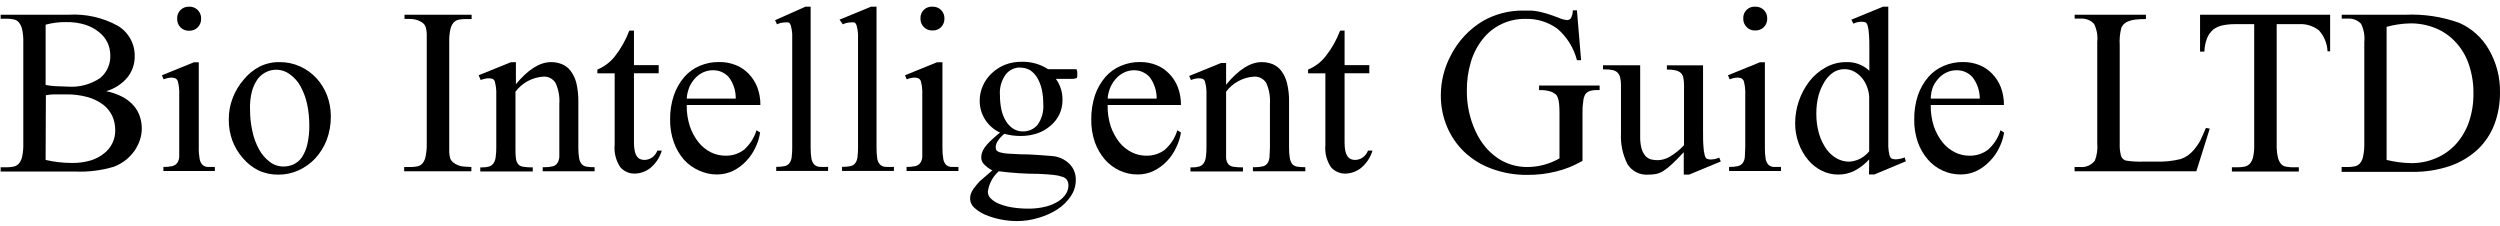
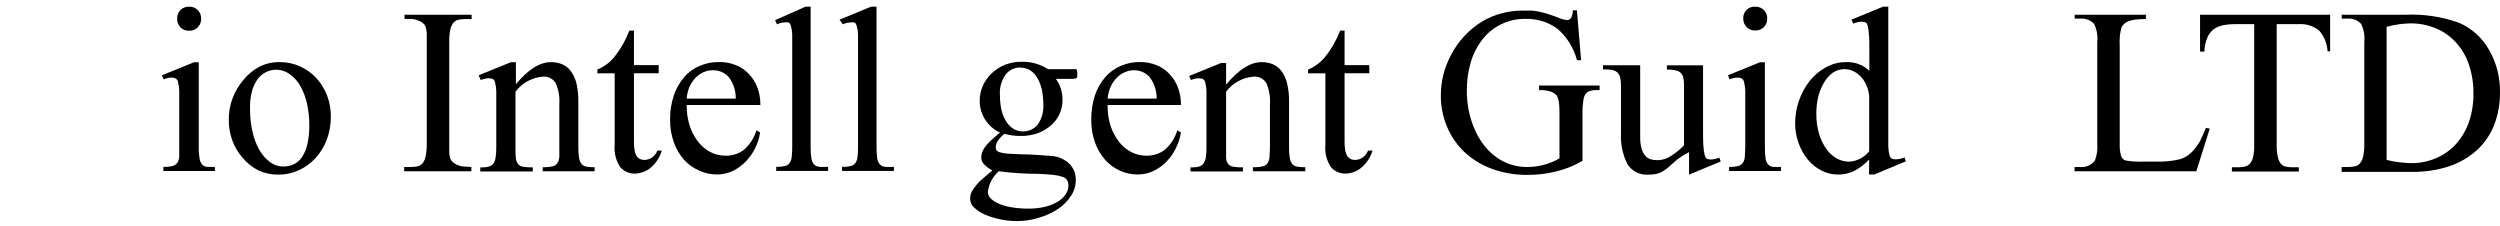
<svg xmlns="http://www.w3.org/2000/svg" width="266" height="24" viewBox="0 0 266 24" fill="none">
-   <path d="M11.295 9.702C11.901 9.818 12.487 10.023 13.034 10.309C13.479 10.542 13.878 10.854 14.212 11.229C14.505 11.563 14.73 11.95 14.874 12.37C15.014 12.789 15.085 13.227 15.086 13.668C15.088 14.087 15.019 14.504 14.883 14.901C14.746 15.31 14.551 15.697 14.304 16.051C14.043 16.417 13.734 16.745 13.383 17.026C13.002 17.321 12.581 17.56 12.132 17.735C10.782 18.142 9.372 18.316 7.964 18.25H0.069V17.799H0.694C0.948 17.801 1.201 17.776 1.449 17.726C1.67 17.68 1.87 17.564 2.019 17.394C2.197 17.177 2.314 16.917 2.36 16.64C2.452 16.201 2.492 15.754 2.479 15.306V4.484C2.491 4.021 2.448 3.558 2.351 3.104C2.293 2.829 2.166 2.572 1.983 2.359C1.833 2.19 1.627 2.082 1.403 2.055C1.167 2.008 0.926 1.987 0.685 1.991H0.069V1.567H7.274C9.104 1.453 10.93 1.861 12.537 2.745C13.097 3.079 13.558 3.556 13.873 4.127C14.189 4.697 14.347 5.342 14.331 5.993C14.342 6.809 14.069 7.603 13.558 8.239C12.967 8.941 12.178 9.451 11.295 9.702ZM4.854 9.039C5.194 9.105 5.538 9.148 5.884 9.168C6.271 9.168 6.694 9.214 7.163 9.214C8.403 9.317 9.64 8.992 10.669 8.294C11.018 8.001 11.295 7.632 11.48 7.216C11.665 6.8 11.752 6.347 11.736 5.892C11.738 5.421 11.634 4.956 11.433 4.53C11.22 4.086 10.905 3.698 10.513 3.399C10.087 3.06 9.604 2.802 9.086 2.635C8.428 2.433 7.741 2.336 7.053 2.35C6.31 2.338 5.57 2.431 4.854 2.626V9.039ZM4.854 17.017C5.774 17.23 6.715 17.338 7.66 17.339C8.332 17.349 9.002 17.259 9.648 17.072C10.184 16.914 10.682 16.648 11.111 16.29C11.478 15.998 11.773 15.626 11.972 15.201C12.172 14.776 12.271 14.312 12.261 13.842C12.263 13.333 12.16 12.829 11.957 12.361C11.736 11.885 11.405 11.469 10.991 11.146C10.498 10.781 9.943 10.507 9.353 10.337C8.601 10.13 7.823 10.031 7.044 10.042H5.746C5.456 10.046 5.166 10.077 4.881 10.134L4.854 17.017Z" fill="black" />
  <path d="M21.15 6.61V15.673C21.138 16.09 21.169 16.506 21.242 16.916C21.281 17.149 21.387 17.366 21.546 17.541C21.692 17.675 21.881 17.753 22.079 17.762C22.3 17.762 22.558 17.762 22.861 17.762V18.195H17.386V17.762C17.695 17.771 18.004 17.743 18.306 17.679C18.516 17.637 18.705 17.523 18.84 17.357C18.977 17.166 19.056 16.939 19.07 16.704C19.07 16.428 19.07 16.078 19.07 15.646V11.339C19.07 10.631 19.07 10.06 19.07 9.646C19.061 9.336 19.018 9.027 18.941 8.726C18.926 8.647 18.895 8.571 18.849 8.505C18.803 8.438 18.744 8.382 18.674 8.34C18.532 8.28 18.378 8.251 18.224 8.257C18.1 8.26 17.976 8.275 17.856 8.303C17.702 8.337 17.551 8.383 17.405 8.441L17.23 8.008L20.625 6.628H21.15V6.61ZM20.119 0.711C20.289 0.702 20.459 0.73 20.618 0.791C20.777 0.853 20.92 0.948 21.039 1.07C21.161 1.189 21.256 1.333 21.318 1.492C21.38 1.65 21.407 1.82 21.398 1.99C21.405 2.16 21.377 2.33 21.315 2.488C21.253 2.646 21.159 2.79 21.039 2.911C20.92 3.033 20.777 3.128 20.618 3.189C20.459 3.251 20.289 3.279 20.119 3.27C19.949 3.277 19.78 3.249 19.621 3.187C19.463 3.125 19.319 3.031 19.199 2.911C19.082 2.789 18.991 2.644 18.931 2.486C18.871 2.328 18.843 2.159 18.849 1.99C18.84 1.821 18.867 1.651 18.927 1.493C18.988 1.334 19.081 1.19 19.2 1.069C19.32 0.948 19.463 0.854 19.622 0.793C19.78 0.731 19.95 0.703 20.119 0.711Z" fill="black" />
  <path d="M29.762 6.61C30.511 6.603 31.253 6.76 31.934 7.07C32.583 7.363 33.168 7.782 33.655 8.303C34.146 8.84 34.533 9.464 34.796 10.143C35.066 10.857 35.203 11.615 35.201 12.379C35.211 13.24 35.061 14.095 34.759 14.9C34.476 15.624 34.061 16.289 33.535 16.86C33.031 17.399 32.424 17.831 31.75 18.13C31.088 18.431 30.37 18.584 29.643 18.581C28.903 18.595 28.17 18.441 27.499 18.13C26.86 17.809 26.294 17.361 25.833 16.814C25.357 16.273 24.983 15.649 24.729 14.974C24.465 14.255 24.334 13.495 24.343 12.729C24.334 11.943 24.475 11.162 24.757 10.428C25.028 9.719 25.42 9.062 25.916 8.487C26.382 7.909 26.961 7.433 27.619 7.088C28.284 6.758 29.02 6.594 29.762 6.61ZM29.385 7.419C29.029 7.418 28.677 7.496 28.355 7.649C27.993 7.817 27.677 8.069 27.434 8.386C27.15 8.784 26.939 9.23 26.809 9.701C26.643 10.35 26.575 11.02 26.606 11.689C26.604 12.457 26.687 13.222 26.855 13.971C26.994 14.644 27.233 15.292 27.563 15.894C27.839 16.408 28.222 16.857 28.686 17.21C29.103 17.538 29.618 17.716 30.149 17.716C30.526 17.721 30.9 17.642 31.244 17.486C31.594 17.316 31.895 17.059 32.118 16.741C32.389 16.321 32.586 15.857 32.698 15.37C32.85 14.7 32.921 14.014 32.91 13.327C32.913 12.557 32.832 11.789 32.67 11.036C32.527 10.393 32.295 9.774 31.98 9.195C31.714 8.696 31.336 8.264 30.876 7.935C30.451 7.601 29.926 7.419 29.385 7.419Z" fill="black" />
  <path d="M50.154 17.772V18.223H43.004V17.772H43.602C43.864 17.775 44.126 17.754 44.384 17.707C44.6 17.667 44.798 17.557 44.945 17.394C45.121 17.176 45.238 16.916 45.286 16.64C45.378 16.189 45.418 15.729 45.406 15.269V4.484C45.406 4.098 45.406 3.785 45.406 3.564C45.395 3.353 45.364 3.144 45.313 2.938C45.276 2.804 45.21 2.678 45.12 2.57C45.019 2.463 44.901 2.373 44.77 2.304C44.425 2.112 44.034 2.013 43.639 2.018H43.041V1.567H50.181V2.027H49.592C49.33 2.023 49.068 2.045 48.81 2.092C48.592 2.134 48.395 2.247 48.249 2.414C48.083 2.624 47.97 2.87 47.917 3.132C47.826 3.576 47.786 4.03 47.798 4.484V15.269C47.798 15.664 47.798 15.986 47.798 16.189C47.804 16.397 47.835 16.604 47.89 16.805C47.926 16.945 47.999 17.072 48.102 17.174C48.205 17.278 48.323 17.368 48.451 17.44C48.792 17.638 49.18 17.74 49.574 17.735L50.154 17.772Z" fill="black" />
  <path d="M54.856 9.002C56.172 7.401 57.423 6.61 58.628 6.61C59.022 6.607 59.412 6.679 59.779 6.822C60.142 6.969 60.459 7.21 60.699 7.521C60.993 7.91 61.206 8.354 61.324 8.828C61.477 9.491 61.549 10.171 61.536 10.852V15.674C61.528 16.062 61.556 16.45 61.619 16.833C61.654 17.065 61.749 17.284 61.895 17.468C62.036 17.612 62.22 17.706 62.419 17.735C62.7 17.776 62.983 17.794 63.266 17.79V18.223H57.745V17.79H57.966C58.261 17.797 58.555 17.762 58.84 17.689C59.032 17.636 59.199 17.515 59.309 17.348C59.428 17.15 59.498 16.926 59.512 16.695C59.512 16.41 59.512 16.078 59.512 15.674V11.073C59.569 10.306 59.433 9.537 59.116 8.837C58.979 8.608 58.78 8.423 58.542 8.303C58.305 8.183 58.038 8.132 57.773 8.156C57.199 8.198 56.641 8.362 56.136 8.639C55.631 8.915 55.191 9.296 54.846 9.757V15.692C54.846 16.161 54.846 16.548 54.892 16.824C54.907 17.053 54.987 17.273 55.123 17.459C55.264 17.62 55.461 17.722 55.675 17.744C56.01 17.795 56.348 17.816 56.687 17.808V18.241H51.101V17.808H51.341C51.587 17.814 51.832 17.78 52.068 17.707C52.25 17.644 52.407 17.525 52.518 17.367C52.64 17.168 52.715 16.945 52.739 16.713C52.788 16.375 52.809 16.034 52.804 15.692V11.505C52.804 10.695 52.804 10.07 52.804 9.665C52.79 9.354 52.744 9.046 52.666 8.745C52.654 8.668 52.623 8.595 52.577 8.532C52.53 8.47 52.469 8.419 52.399 8.386C52.258 8.346 52.112 8.328 51.966 8.331C51.842 8.333 51.719 8.348 51.598 8.377C51.445 8.411 51.294 8.457 51.147 8.515L50.926 8.009L54.359 6.619H54.892V9.002H54.856Z" fill="black" />
  <path d="M67.453 3.251V6.931H70.084V7.796H67.453V15.158C67.448 15.466 67.475 15.775 67.536 16.078C67.574 16.281 67.652 16.475 67.766 16.648C67.857 16.774 67.981 16.873 68.124 16.934C68.262 16.988 68.409 17.017 68.557 17.017C68.846 17.015 69.127 16.929 69.367 16.768C69.63 16.584 69.832 16.324 69.946 16.023H70.416C70.204 16.742 69.785 17.382 69.21 17.863C68.744 18.237 68.17 18.451 67.572 18.47C67.276 18.481 66.981 18.425 66.709 18.307C66.437 18.19 66.194 18.013 65.999 17.789C65.524 17.077 65.313 16.221 65.401 15.369V7.806H63.56V7.401C64.281 7.104 64.914 6.629 65.401 6.02C66.061 5.188 66.586 4.256 66.956 3.26L67.453 3.251Z" fill="black" />
  <path d="M73.066 11.183C73.052 11.951 73.167 12.716 73.406 13.447C73.613 14.06 73.924 14.633 74.326 15.14C74.678 15.582 75.12 15.943 75.624 16.198C76.115 16.443 76.657 16.569 77.207 16.566C77.897 16.579 78.572 16.366 79.13 15.959C79.773 15.402 80.246 14.675 80.492 13.861L80.878 14.1C80.789 14.666 80.616 15.215 80.363 15.729C80.115 16.255 79.782 16.736 79.378 17.155C78.983 17.575 78.515 17.921 77.998 18.176C77.459 18.436 76.867 18.568 76.268 18.563C75.603 18.564 74.946 18.416 74.345 18.13C73.742 17.863 73.203 17.471 72.762 16.98C72.296 16.437 71.935 15.813 71.695 15.14C71.421 14.363 71.287 13.543 71.299 12.72C71.287 11.838 71.424 10.961 71.704 10.125C71.948 9.417 72.323 8.762 72.808 8.192C73.259 7.676 73.823 7.27 74.455 7.005C75.1 6.728 75.796 6.591 76.498 6.601C77.109 6.588 77.715 6.698 78.283 6.923C78.8 7.128 79.268 7.442 79.654 7.843C80.053 8.256 80.365 8.744 80.574 9.278C80.802 9.884 80.914 10.527 80.906 11.174H73.066V11.183ZM73.066 10.493H78.283C78.299 9.667 78.036 8.86 77.538 8.202C77.324 7.964 77.061 7.776 76.767 7.65C76.473 7.525 76.155 7.465 75.835 7.475C75.5 7.475 75.168 7.544 74.86 7.677C74.545 7.821 74.258 8.02 74.014 8.266C73.755 8.537 73.54 8.848 73.379 9.186C73.202 9.601 73.096 10.043 73.066 10.493Z" fill="black" />
  <path d="M86.252 0.711V15.673C86.243 16.074 86.271 16.474 86.335 16.87C86.372 17.105 86.474 17.324 86.629 17.505C86.782 17.649 86.98 17.737 87.19 17.753C87.497 17.771 87.804 17.771 88.111 17.753V18.186H82.59V17.753C82.898 17.763 83.207 17.735 83.51 17.67C83.708 17.625 83.885 17.511 84.007 17.348C84.139 17.154 84.219 16.929 84.237 16.695C84.278 16.344 84.296 15.99 84.292 15.637V5.441C84.292 4.659 84.292 4.07 84.292 3.647C84.28 3.335 84.231 3.026 84.145 2.727C84.08 2.524 83.988 2.414 83.878 2.386C83.746 2.37 83.614 2.37 83.482 2.386C83.201 2.395 82.925 2.464 82.672 2.589L82.47 2.147L85.7 0.711H86.252Z" fill="black" />
  <path d="M93.263 0.711V15.673C93.257 16.073 93.282 16.473 93.337 16.87C93.374 17.105 93.476 17.324 93.632 17.505C93.785 17.649 93.983 17.737 94.193 17.753C94.499 17.771 94.807 17.771 95.113 17.753V18.186H89.592V17.753C89.901 17.763 90.21 17.735 90.512 17.67C90.711 17.625 90.887 17.511 91.009 17.348C91.142 17.154 91.221 16.929 91.239 16.695C91.28 16.344 91.299 15.99 91.294 15.637V5.441C91.294 4.659 91.294 4.07 91.294 3.647C91.282 3.335 91.233 3.026 91.147 2.727C91.083 2.524 90.991 2.414 90.88 2.386C90.749 2.37 90.616 2.37 90.485 2.386C90.203 2.395 89.927 2.464 89.675 2.589L89.325 2.092L92.675 0.711H93.263Z" fill="black" />
-   <path d="M100.275 6.61V15.673C100.264 16.089 100.295 16.506 100.367 16.916C100.4 17.149 100.503 17.367 100.662 17.541C100.809 17.668 100.992 17.746 101.186 17.762C101.407 17.762 101.665 17.762 101.978 17.762V18.195H96.457V17.762C96.765 17.77 97.074 17.742 97.377 17.679C97.583 17.635 97.769 17.522 97.901 17.357C98.038 17.165 98.118 16.939 98.131 16.704C98.131 16.428 98.131 16.078 98.131 15.646V11.339C98.131 10.631 98.131 10.06 98.131 9.646C98.122 9.336 98.079 9.027 98.002 8.726C97.987 8.647 97.956 8.571 97.91 8.505C97.864 8.438 97.805 8.382 97.736 8.34C97.597 8.279 97.445 8.25 97.294 8.257C97.167 8.259 97.04 8.274 96.917 8.303C96.766 8.338 96.619 8.384 96.475 8.441L96.291 8.008L99.686 6.628H100.229L100.275 6.61ZM99.245 0.711C99.41 0.707 99.574 0.737 99.727 0.799C99.88 0.861 100.019 0.953 100.135 1.07C100.251 1.187 100.342 1.327 100.403 1.48C100.463 1.634 100.492 1.798 100.487 1.963C100.493 2.132 100.466 2.3 100.406 2.458C100.345 2.616 100.254 2.761 100.137 2.883C100.017 3.003 99.873 3.097 99.715 3.159C99.556 3.221 99.387 3.249 99.217 3.242C99.047 3.25 98.877 3.223 98.719 3.161C98.56 3.099 98.416 3.004 98.297 2.883C98.177 2.763 98.083 2.619 98.021 2.46C97.96 2.302 97.931 2.133 97.938 1.963C97.929 1.793 97.956 1.623 98.018 1.464C98.08 1.305 98.175 1.162 98.297 1.043C98.422 0.922 98.571 0.831 98.735 0.774C98.898 0.716 99.072 0.695 99.245 0.711Z" fill="black" />
  <path d="M106.404 14.109C105.745 13.805 105.189 13.316 104.802 12.701C104.43 12.106 104.235 11.416 104.241 10.714C104.237 10.162 104.353 9.615 104.582 9.113C104.799 8.624 105.112 8.182 105.502 7.815C105.911 7.421 106.392 7.109 106.919 6.895C107.505 6.668 108.131 6.559 108.759 6.573C109.738 6.557 110.699 6.832 111.52 7.364H114.28H114.483C114.483 7.364 114.547 7.364 114.556 7.364V7.429C114.595 7.503 114.617 7.585 114.621 7.668C114.621 7.769 114.621 7.889 114.621 8.018C114.621 8.147 114.621 8.294 114.501 8.331C114.277 8.393 114.043 8.415 113.811 8.395H112.348C112.828 9.057 113.074 9.86 113.047 10.677C113.051 11.179 112.944 11.675 112.734 12.131C112.519 12.598 112.205 13.012 111.814 13.345C111.404 13.707 110.929 13.988 110.416 14.174C109.823 14.375 109.201 14.475 108.575 14.468C108.289 14.468 108.003 14.449 107.719 14.413C107.431 14.373 107.145 14.315 106.864 14.238C106.573 14.467 106.325 14.744 106.128 15.057C106.019 15.239 105.955 15.444 105.943 15.655C105.94 15.77 105.965 15.884 106.017 15.986C106.108 16.089 106.226 16.162 106.358 16.198C106.627 16.277 106.905 16.326 107.186 16.345C107.545 16.345 108.041 16.41 108.667 16.419C109.514 16.419 110.204 16.474 110.756 16.511L111.952 16.603C112.645 16.656 113.297 16.953 113.793 17.44C114.014 17.664 114.187 17.93 114.303 18.223C114.418 18.515 114.473 18.828 114.464 19.143C114.468 19.756 114.285 20.356 113.94 20.863C113.572 21.416 113.097 21.889 112.541 22.253C111.916 22.659 111.234 22.969 110.517 23.173C109.757 23.409 108.966 23.527 108.17 23.523C107.586 23.519 107.003 23.457 106.431 23.338C105.883 23.228 105.347 23.065 104.83 22.851C104.404 22.67 104.012 22.418 103.671 22.105C103.537 21.991 103.428 21.85 103.351 21.692C103.273 21.534 103.229 21.361 103.22 21.185C103.217 21.008 103.239 20.832 103.284 20.661C103.353 20.457 103.452 20.264 103.579 20.09C103.786 19.802 104.014 19.528 104.26 19.271L105.585 18.13C105.239 17.958 104.927 17.724 104.664 17.44C104.494 17.251 104.402 17.005 104.407 16.75C104.406 16.595 104.428 16.439 104.471 16.29C104.535 16.099 104.622 15.917 104.729 15.747C104.909 15.493 105.113 15.256 105.336 15.039C105.621 14.781 105.962 14.45 106.404 14.109ZM106.266 18.222C105.633 18.785 105.221 19.555 105.106 20.394C105.107 20.537 105.138 20.677 105.197 20.807C105.255 20.937 105.34 21.053 105.447 21.148C105.713 21.394 106.026 21.585 106.367 21.71C106.8 21.88 107.25 22 107.71 22.069C108.258 22.155 108.812 22.198 109.367 22.198C110.018 22.21 110.667 22.135 111.299 21.977C111.774 21.855 112.228 21.66 112.642 21.397C112.961 21.191 113.231 20.918 113.434 20.596C113.597 20.334 113.683 20.031 113.682 19.722C113.684 19.536 113.64 19.353 113.553 19.189C113.442 19.009 113.268 18.878 113.066 18.82C112.751 18.709 112.423 18.638 112.09 18.609C111.685 18.563 111.17 18.526 110.517 18.498C109.095 18.498 107.675 18.406 106.266 18.222ZM108.548 7.18C108.255 7.178 107.965 7.242 107.7 7.368C107.435 7.494 107.203 7.678 107.02 7.907C106.55 8.55 106.328 9.341 106.394 10.134C106.392 10.653 106.444 11.172 106.551 11.68C106.645 12.109 106.809 12.52 107.038 12.895C107.232 13.216 107.497 13.49 107.811 13.695C108.122 13.892 108.484 13.991 108.851 13.98C109.145 13.986 109.436 13.926 109.703 13.805C109.97 13.684 110.207 13.505 110.397 13.281C110.856 12.633 111.071 11.845 111.004 11.054C111.007 10.538 110.954 10.023 110.848 9.518C110.75 9.085 110.588 8.67 110.37 8.285C110.176 7.957 109.912 7.677 109.597 7.466C109.278 7.283 108.915 7.19 108.548 7.199V7.18Z" fill="black" />
  <path d="M117.851 11.183C117.834 11.951 117.946 12.716 118.182 13.447C118.392 14.058 118.703 14.631 119.102 15.14C119.455 15.584 119.901 15.945 120.409 16.198C120.896 16.444 121.436 16.57 121.982 16.566C122.672 16.579 123.348 16.366 123.905 15.959C124.552 15.405 125.025 14.677 125.267 13.861L125.654 14.1C125.566 14.667 125.389 15.217 125.129 15.729C124.884 16.254 124.555 16.736 124.154 17.155C123.755 17.575 123.284 17.921 122.764 18.176C122.225 18.437 121.633 18.569 121.034 18.563C120.377 18.567 119.726 18.425 119.13 18.149C118.533 17.871 118.001 17.473 117.565 16.98C117.1 16.437 116.738 15.813 116.498 15.14C116.227 14.362 116.096 13.543 116.111 12.72C116.101 11.839 116.235 10.963 116.507 10.125C116.751 9.418 117.126 8.762 117.611 8.192C118.062 7.676 118.626 7.27 119.258 7.005C119.907 6.729 120.606 6.591 121.31 6.601C121.902 6.596 122.49 6.705 123.04 6.923C123.555 7.128 124.019 7.442 124.402 7.843C124.804 8.253 125.117 8.742 125.322 9.278C125.55 9.884 125.662 10.527 125.654 11.174H117.851V11.183ZM117.851 10.493H123.068C123.078 9.668 122.816 8.863 122.323 8.202C122.107 7.964 121.842 7.776 121.547 7.65C121.251 7.525 120.932 7.465 120.611 7.475C120.294 7.481 119.981 7.549 119.691 7.677C119.369 7.814 119.078 8.014 118.835 8.266C118.571 8.535 118.353 8.846 118.191 9.186C118 9.598 117.885 10.04 117.851 10.493Z" fill="black" />
  <path d="M130.466 9.002C131.782 7.401 133.043 6.61 134.239 6.61C134.635 6.607 135.028 6.679 135.398 6.822C135.759 6.974 136.075 7.214 136.318 7.521C136.61 7.91 136.82 8.355 136.935 8.828C137.096 9.49 137.17 10.17 137.156 10.852V15.674C137.148 16.062 137.176 16.45 137.239 16.833C137.275 17.063 137.367 17.281 137.505 17.468C137.649 17.614 137.836 17.708 138.039 17.735C138.319 17.776 138.602 17.794 138.886 17.79V18.223H133.309V17.79H133.53C133.825 17.797 134.119 17.763 134.404 17.689C134.598 17.638 134.765 17.517 134.874 17.348C134.992 17.15 135.062 16.926 135.076 16.695C135.076 16.41 135.122 16.078 135.122 15.674V11.073C135.175 10.307 135.043 9.54 134.736 8.837C134.597 8.608 134.396 8.422 134.157 8.302C133.918 8.182 133.65 8.131 133.383 8.156C132.809 8.198 132.251 8.362 131.746 8.639C131.241 8.915 130.802 9.296 130.457 9.757V15.692C130.457 16.161 130.457 16.548 130.457 16.824C130.471 17.053 130.551 17.273 130.687 17.459C130.832 17.621 131.032 17.723 131.248 17.744C131.58 17.795 131.916 17.816 132.251 17.808V18.241H126.666V17.808H126.896C127.145 17.814 127.393 17.779 127.632 17.707C127.811 17.642 127.965 17.523 128.074 17.367C128.199 17.169 128.277 16.946 128.304 16.713C128.352 16.375 128.374 16.034 128.368 15.692V11.505C128.368 10.695 128.368 10.07 128.368 9.665C128.355 9.354 128.309 9.046 128.23 8.745C128.215 8.668 128.182 8.595 128.134 8.533C128.086 8.47 128.025 8.42 127.954 8.386C127.816 8.347 127.674 8.328 127.531 8.331C127.404 8.333 127.277 8.348 127.153 8.377C127.002 8.41 126.855 8.456 126.712 8.515L126.528 8.082L129.923 6.702H130.457V9.002H130.466Z" fill="black" />
  <path d="M143.063 3.251V6.931H145.695V7.796H143.063V15.158C143.058 15.466 143.086 15.775 143.146 16.078C143.187 16.282 143.268 16.476 143.385 16.648C143.474 16.773 143.595 16.872 143.735 16.934C143.876 16.989 144.025 17.017 144.177 17.017C144.462 17.015 144.741 16.929 144.977 16.768C145.243 16.586 145.446 16.326 145.557 16.023H146.035C145.82 16.742 145.398 17.382 144.821 17.863C144.355 18.237 143.78 18.451 143.183 18.47C142.888 18.481 142.594 18.425 142.324 18.307C142.053 18.189 141.812 18.012 141.619 17.789C141.155 17.103 140.944 16.277 141.02 15.452V7.806H139.18V7.401C139.901 7.104 140.534 6.629 141.02 6.02C141.684 5.188 142.212 4.257 142.585 3.26L143.063 3.251Z" fill="black" />
  <path d="M167.788 1.144L168.23 6.407H167.788C167.453 5.1 166.724 3.927 165.699 3.048C164.718 2.341 163.532 1.976 162.322 2.009C161.411 1.991 160.508 2.193 159.691 2.598C158.924 2.975 158.253 3.522 157.731 4.199C157.173 4.915 156.754 5.729 156.498 6.6C156.207 7.577 156.065 8.591 156.074 9.609C156.052 11.111 156.366 12.598 156.995 13.962C157.277 14.577 157.639 15.152 158.071 15.673C158.461 16.127 158.91 16.526 159.405 16.86C159.868 17.164 160.374 17.397 160.905 17.55C161.417 17.696 161.947 17.771 162.479 17.771C163.69 17.773 164.88 17.456 165.929 16.851V12.011C165.931 11.67 165.916 11.329 165.883 10.989C165.864 10.775 165.814 10.565 165.736 10.364C165.693 10.226 165.61 10.104 165.497 10.014C165.384 9.934 165.268 9.861 165.147 9.793C164.704 9.629 164.23 9.56 163.758 9.591V9.103H170.199V9.582H169.895C169.653 9.574 169.411 9.605 169.178 9.674C168.985 9.736 168.815 9.855 168.69 10.014C168.553 10.243 168.474 10.502 168.46 10.769C168.393 11.179 168.366 11.595 168.377 12.011V17.118C167.899 17.375 167.457 17.605 166.969 17.799C166.521 17.98 166.06 18.128 165.589 18.24C164.584 18.493 163.552 18.617 162.516 18.608C161.223 18.624 159.938 18.403 158.724 17.955C157.641 17.565 156.648 16.958 155.808 16.17C155.016 15.414 154.389 14.502 153.967 13.492C153.518 12.427 153.293 11.281 153.305 10.124C153.308 8.651 153.671 7.202 154.363 5.901C155.138 4.373 156.331 3.096 157.804 2.22C159.09 1.496 160.543 1.118 162.019 1.125C162.341 1.125 162.644 1.125 162.939 1.125C163.208 1.146 163.475 1.183 163.739 1.236C164.006 1.291 164.31 1.374 164.66 1.475C165.009 1.576 165.377 1.723 165.837 1.889C166.127 2.025 166.439 2.109 166.758 2.137C166.833 2.135 166.907 2.115 166.974 2.08C167.041 2.045 167.099 1.995 167.144 1.935C167.284 1.679 167.354 1.39 167.346 1.098H167.788V1.144Z" fill="black" />
-   <path d="M181.204 6.941V13.778C181.204 14.551 181.204 15.158 181.25 15.618C181.263 15.929 181.309 16.238 181.388 16.538C181.453 16.741 181.536 16.87 181.637 16.906C181.773 16.954 181.916 16.976 182.06 16.971C182.358 16.958 182.652 16.889 182.925 16.768L183.091 17.182L179.714 18.581H179.152V16.189C178.655 16.732 178.232 17.155 177.882 17.477C177.6 17.749 177.292 17.992 176.962 18.204C176.72 18.355 176.452 18.462 176.171 18.517C175.904 18.563 175.633 18.584 175.361 18.581C174.921 18.614 174.481 18.524 174.089 18.321C173.697 18.118 173.37 17.81 173.144 17.431C172.646 16.427 172.414 15.311 172.472 14.192V9.14C172.482 8.831 172.451 8.521 172.38 8.22C172.328 8.021 172.223 7.839 172.076 7.695C171.921 7.564 171.734 7.478 171.533 7.447C171.26 7.398 170.983 7.377 170.705 7.383H170.558V6.941H174.515V14.495C174.502 14.939 174.551 15.382 174.662 15.811C174.742 16.099 174.883 16.366 175.076 16.593C175.236 16.771 175.444 16.898 175.674 16.962C175.909 17.017 176.15 17.045 176.392 17.044C176.807 17.032 177.214 16.921 177.579 16.722C178.174 16.383 178.714 15.954 179.18 15.453V9.076C179.183 8.807 179.158 8.539 179.106 8.275C179.071 8.081 178.978 7.901 178.839 7.76C178.68 7.62 178.486 7.524 178.278 7.484C177.976 7.421 177.667 7.393 177.358 7.401V6.95H181.214L181.204 6.941Z" fill="black" />
+   <path d="M181.204 6.941V13.778C181.204 14.551 181.204 15.158 181.25 15.618C181.263 15.929 181.309 16.238 181.388 16.538C181.453 16.741 181.536 16.87 181.637 16.906C181.773 16.954 181.916 16.976 182.06 16.971C182.358 16.958 182.652 16.889 182.925 16.768L183.091 17.182L179.714 18.581V16.189C178.655 16.732 178.232 17.155 177.882 17.477C177.6 17.749 177.292 17.992 176.962 18.204C176.72 18.355 176.452 18.462 176.171 18.517C175.904 18.563 175.633 18.584 175.361 18.581C174.921 18.614 174.481 18.524 174.089 18.321C173.697 18.118 173.37 17.81 173.144 17.431C172.646 16.427 172.414 15.311 172.472 14.192V9.14C172.482 8.831 172.451 8.521 172.38 8.22C172.328 8.021 172.223 7.839 172.076 7.695C171.921 7.564 171.734 7.478 171.533 7.447C171.26 7.398 170.983 7.377 170.705 7.383H170.558V6.941H174.515V14.495C174.502 14.939 174.551 15.382 174.662 15.811C174.742 16.099 174.883 16.366 175.076 16.593C175.236 16.771 175.444 16.898 175.674 16.962C175.909 17.017 176.15 17.045 176.392 17.044C176.807 17.032 177.214 16.921 177.579 16.722C178.174 16.383 178.714 15.954 179.18 15.453V9.076C179.183 8.807 179.158 8.539 179.106 8.275C179.071 8.081 178.978 7.901 178.839 7.76C178.68 7.62 178.486 7.524 178.278 7.484C177.976 7.421 177.667 7.393 177.358 7.401V6.95H181.214L181.204 6.941Z" fill="black" />
  <path d="M187.784 6.61V15.673C187.775 16.089 187.802 16.505 187.866 16.916C187.906 17.149 188.011 17.366 188.17 17.541C188.32 17.67 188.507 17.748 188.704 17.762C188.925 17.762 189.182 17.762 189.495 17.762V18.195H183.974V17.762C184.283 17.77 184.592 17.742 184.894 17.679C185.101 17.635 185.286 17.522 185.419 17.357C185.555 17.165 185.635 16.939 185.649 16.704C185.649 16.428 185.695 16.078 185.695 15.646V11.339C185.695 10.631 185.695 10.06 185.695 9.646C185.685 9.336 185.642 9.027 185.566 8.726C185.551 8.647 185.519 8.571 185.473 8.505C185.427 8.438 185.368 8.382 185.299 8.34C185.16 8.279 185.009 8.251 184.857 8.257C184.73 8.259 184.604 8.274 184.48 8.303C184.329 8.337 184.182 8.383 184.038 8.441L183.854 8.008L187.25 6.628H187.784V6.61ZM186.79 0.711C186.955 0.707 187.119 0.737 187.272 0.799C187.425 0.861 187.564 0.953 187.68 1.07C187.796 1.187 187.887 1.327 187.948 1.48C188.008 1.634 188.037 1.798 188.032 1.963C188.038 2.132 188.011 2.3 187.951 2.458C187.891 2.616 187.799 2.761 187.682 2.883C187.562 3.003 187.418 3.097 187.26 3.159C187.102 3.221 186.932 3.249 186.762 3.242C186.592 3.251 186.422 3.224 186.263 3.162C186.105 3.1 185.961 3.005 185.842 2.883C185.722 2.763 185.628 2.619 185.566 2.46C185.505 2.302 185.476 2.133 185.483 1.963C185.474 1.793 185.501 1.623 185.563 1.464C185.625 1.305 185.72 1.162 185.842 1.043C185.967 0.922 186.116 0.831 186.28 0.774C186.443 0.716 186.617 0.695 186.79 0.711Z" fill="black" />
  <path d="M198.881 16.962C198.421 17.465 197.876 17.882 197.27 18.195C196.74 18.451 196.157 18.581 195.568 18.572C194.961 18.574 194.362 18.432 193.82 18.158C193.268 17.881 192.779 17.492 192.384 17.017C191.95 16.494 191.611 15.899 191.381 15.259C191.121 14.556 190.994 13.81 191.004 13.06C191.018 11.474 191.544 9.934 192.504 8.671C192.971 8.066 193.557 7.562 194.225 7.189C194.899 6.802 195.665 6.602 196.442 6.61C196.892 6.591 197.342 6.663 197.764 6.821C198.186 6.979 198.572 7.22 198.899 7.53V5.478C198.899 4.687 198.899 4.088 198.853 3.638C198.843 3.327 198.797 3.018 198.715 2.717C198.651 2.515 198.568 2.405 198.457 2.368C198.323 2.329 198.183 2.31 198.043 2.313C197.75 2.321 197.462 2.39 197.197 2.515L196.985 2.092L200.353 0.711H200.914V13.759C200.914 14.542 200.914 15.158 200.914 15.6C200.925 15.91 200.968 16.219 201.043 16.52C201.108 16.722 201.2 16.851 201.31 16.888C201.446 16.936 201.589 16.958 201.733 16.952C202.049 16.936 202.36 16.868 202.653 16.75L202.782 17.164L199.433 18.563H198.862L198.881 16.962ZM198.881 16.097V10.281C198.854 9.855 198.751 9.438 198.577 9.048C198.43 8.706 198.221 8.394 197.961 8.128C197.729 7.886 197.454 7.689 197.151 7.548C196.819 7.4 196.455 7.335 196.093 7.361C195.73 7.387 195.379 7.502 195.071 7.696C194.7 7.95 194.387 8.279 194.151 8.662C193.863 9.121 193.643 9.62 193.498 10.143C193.333 10.774 193.252 11.424 193.258 12.075C193.247 12.823 193.349 13.568 193.562 14.284C193.738 14.86 194.005 15.403 194.353 15.894C194.647 16.301 195.028 16.637 195.467 16.879C195.861 17.088 196.3 17.198 196.746 17.201C197.16 17.178 197.564 17.068 197.932 16.877C198.299 16.687 198.623 16.421 198.881 16.097Z" fill="black" />
-   <path d="M205.432 11.183C205.416 11.951 205.528 12.716 205.764 13.447C205.974 14.058 206.285 14.631 206.684 15.14C207.036 15.584 207.482 15.945 207.99 16.198C208.478 16.445 209.017 16.571 209.564 16.566C210.254 16.579 210.93 16.366 211.487 15.959C212.134 15.405 212.607 14.677 212.849 13.861L213.235 14.1C213.148 14.667 212.971 15.217 212.711 15.729C212.46 16.258 212.121 16.74 211.708 17.155C211.312 17.575 210.845 17.921 210.328 18.176C209.789 18.437 209.196 18.569 208.598 18.563C207.94 18.566 207.29 18.425 206.693 18.149C206.095 17.873 205.562 17.475 205.129 16.98C204.663 16.437 204.301 15.813 204.061 15.14C203.79 14.362 203.659 13.543 203.675 12.72C203.66 11.839 203.794 10.961 204.07 10.125C204.315 9.418 204.689 8.762 205.175 8.192C205.625 7.676 206.189 7.27 206.822 7.005C207.47 6.729 208.169 6.591 208.874 6.601C209.466 6.596 210.053 6.705 210.604 6.923C211.118 7.128 211.583 7.442 211.966 7.843C212.364 8.256 212.677 8.744 212.886 9.278C213.113 9.884 213.226 10.527 213.217 11.174H205.442L205.432 11.183ZM205.432 10.493H210.65C210.649 9.664 210.374 8.858 209.868 8.202C209.652 7.964 209.387 7.776 209.092 7.65C208.796 7.525 208.477 7.465 208.156 7.475C207.821 7.475 207.489 7.544 207.181 7.677C206.863 7.816 206.575 8.016 206.334 8.266C206.07 8.535 205.852 8.846 205.69 9.186C205.523 9.602 205.436 10.045 205.432 10.493Z" fill="black" />
  <path d="M234.712 13.612L235.117 13.686L233.691 18.223H220.735V17.772H221.379C221.669 17.793 221.961 17.741 222.226 17.62C222.491 17.5 222.722 17.314 222.897 17.081C223.123 16.496 223.208 15.866 223.146 15.241V4.484C223.223 3.815 223.105 3.137 222.805 2.534C222.625 2.342 222.404 2.194 222.159 2.098C221.914 2.003 221.65 1.963 221.388 1.981H220.744V1.567H228.326V2.027C227.948 2.023 227.57 2.042 227.194 2.083C226.94 2.114 226.689 2.176 226.449 2.267C226.278 2.33 226.122 2.427 225.989 2.552C225.881 2.66 225.791 2.784 225.722 2.92C225.555 3.534 225.493 4.172 225.538 4.806V15.296C225.521 15.717 225.565 16.139 225.667 16.548C225.702 16.671 225.766 16.784 225.854 16.877C225.942 16.97 226.052 17.04 226.173 17.081C226.811 17.186 227.459 17.223 228.105 17.192H229.311C230.221 17.233 231.132 17.143 232.016 16.925C232.28 16.836 232.53 16.712 232.761 16.557C233.013 16.377 233.241 16.167 233.442 15.931C233.683 15.643 233.898 15.335 234.086 15.011C234.27 14.588 234.491 14.146 234.712 13.612Z" fill="black" />
  <path d="M247.926 1.567V5.46H247.65C247.611 4.63 247.286 3.84 246.73 3.224C246.119 2.75 245.356 2.518 244.586 2.57H242.239V15.37C242.226 15.818 242.266 16.266 242.359 16.704C242.413 16.968 242.526 17.217 242.69 17.431C242.835 17.596 243.034 17.704 243.251 17.735C243.506 17.783 243.765 17.804 244.024 17.799H244.595V18.25H237.473V17.799H238.071C238.33 17.801 238.589 17.776 238.844 17.726C239.057 17.678 239.249 17.565 239.396 17.404C239.569 17.194 239.686 16.944 239.736 16.677C239.825 16.247 239.862 15.808 239.847 15.37V2.57H237.85C237.402 2.564 236.955 2.604 236.516 2.69C236.154 2.761 235.813 2.909 235.513 3.122C235.22 3.372 234.989 3.687 234.841 4.043C234.66 4.504 234.561 4.992 234.547 5.487H234.086V1.567H247.926Z" fill="black" />
  <path d="M249.15 18.223V17.772H249.794C250.047 17.774 250.3 17.749 250.548 17.698C250.767 17.652 250.964 17.536 251.11 17.367C251.284 17.148 251.398 16.888 251.441 16.612C251.533 16.171 251.573 15.72 251.561 15.269V4.484C251.633 3.815 251.515 3.139 251.22 2.534C251.039 2.342 250.819 2.194 250.574 2.098C250.329 2.003 250.065 1.963 249.803 1.981H249.159V1.567H255.959C257.899 1.482 259.837 1.776 261.664 2.432C262.984 3.012 264.083 3.999 264.802 5.248C265.618 6.642 266.032 8.234 265.998 9.849C266.01 11.008 265.807 12.159 265.4 13.244C265.012 14.256 264.402 15.168 263.615 15.913C262.767 16.691 261.768 17.287 260.679 17.661C259.372 18.1 258 18.311 256.621 18.287H249.15V18.223ZM253.935 17.017C254.79 17.227 255.667 17.341 256.548 17.358C257.452 17.366 258.348 17.188 259.18 16.833C259.975 16.5 260.69 16.001 261.278 15.37C261.895 14.692 262.371 13.897 262.676 13.033C263.019 12.042 263.187 10.999 263.173 9.95C263.188 8.889 263.02 7.834 262.676 6.831C262.383 5.958 261.906 5.157 261.278 4.484C260.687 3.84 259.961 3.334 259.152 3.003C258.293 2.653 257.374 2.478 256.447 2.488C255.597 2.504 254.753 2.628 253.935 2.856V17.017Z" fill="black" />
</svg>